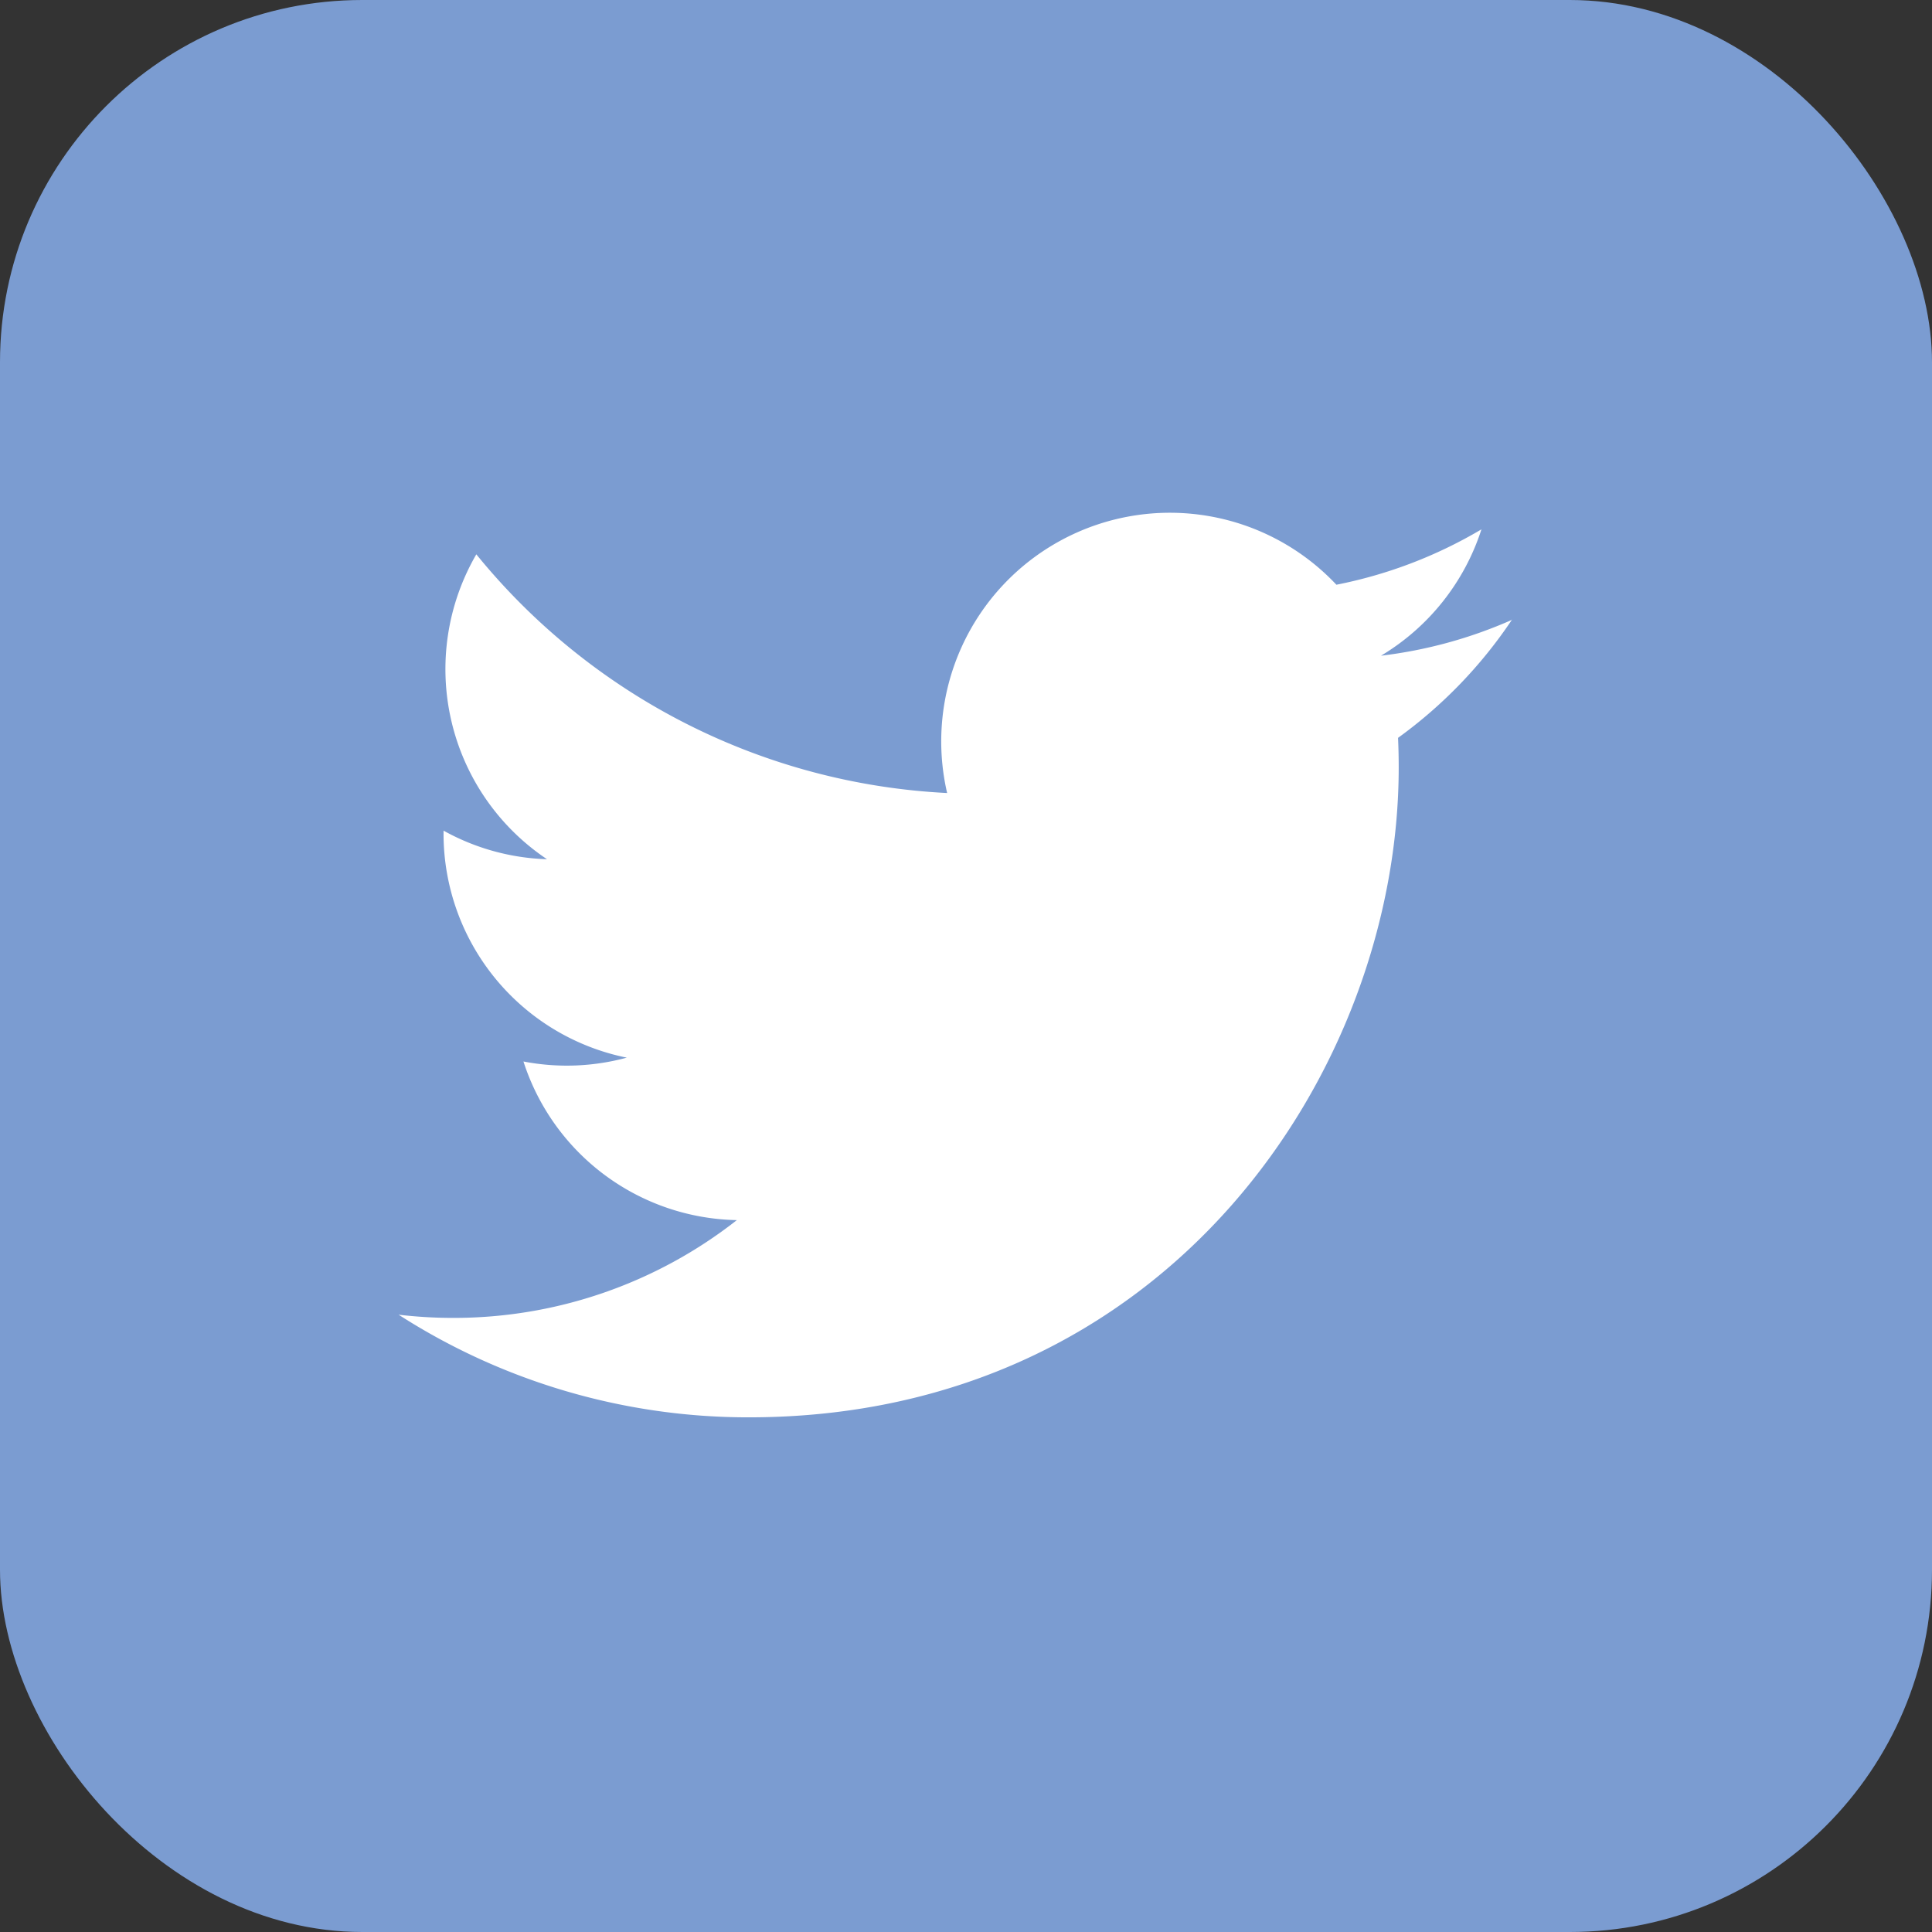
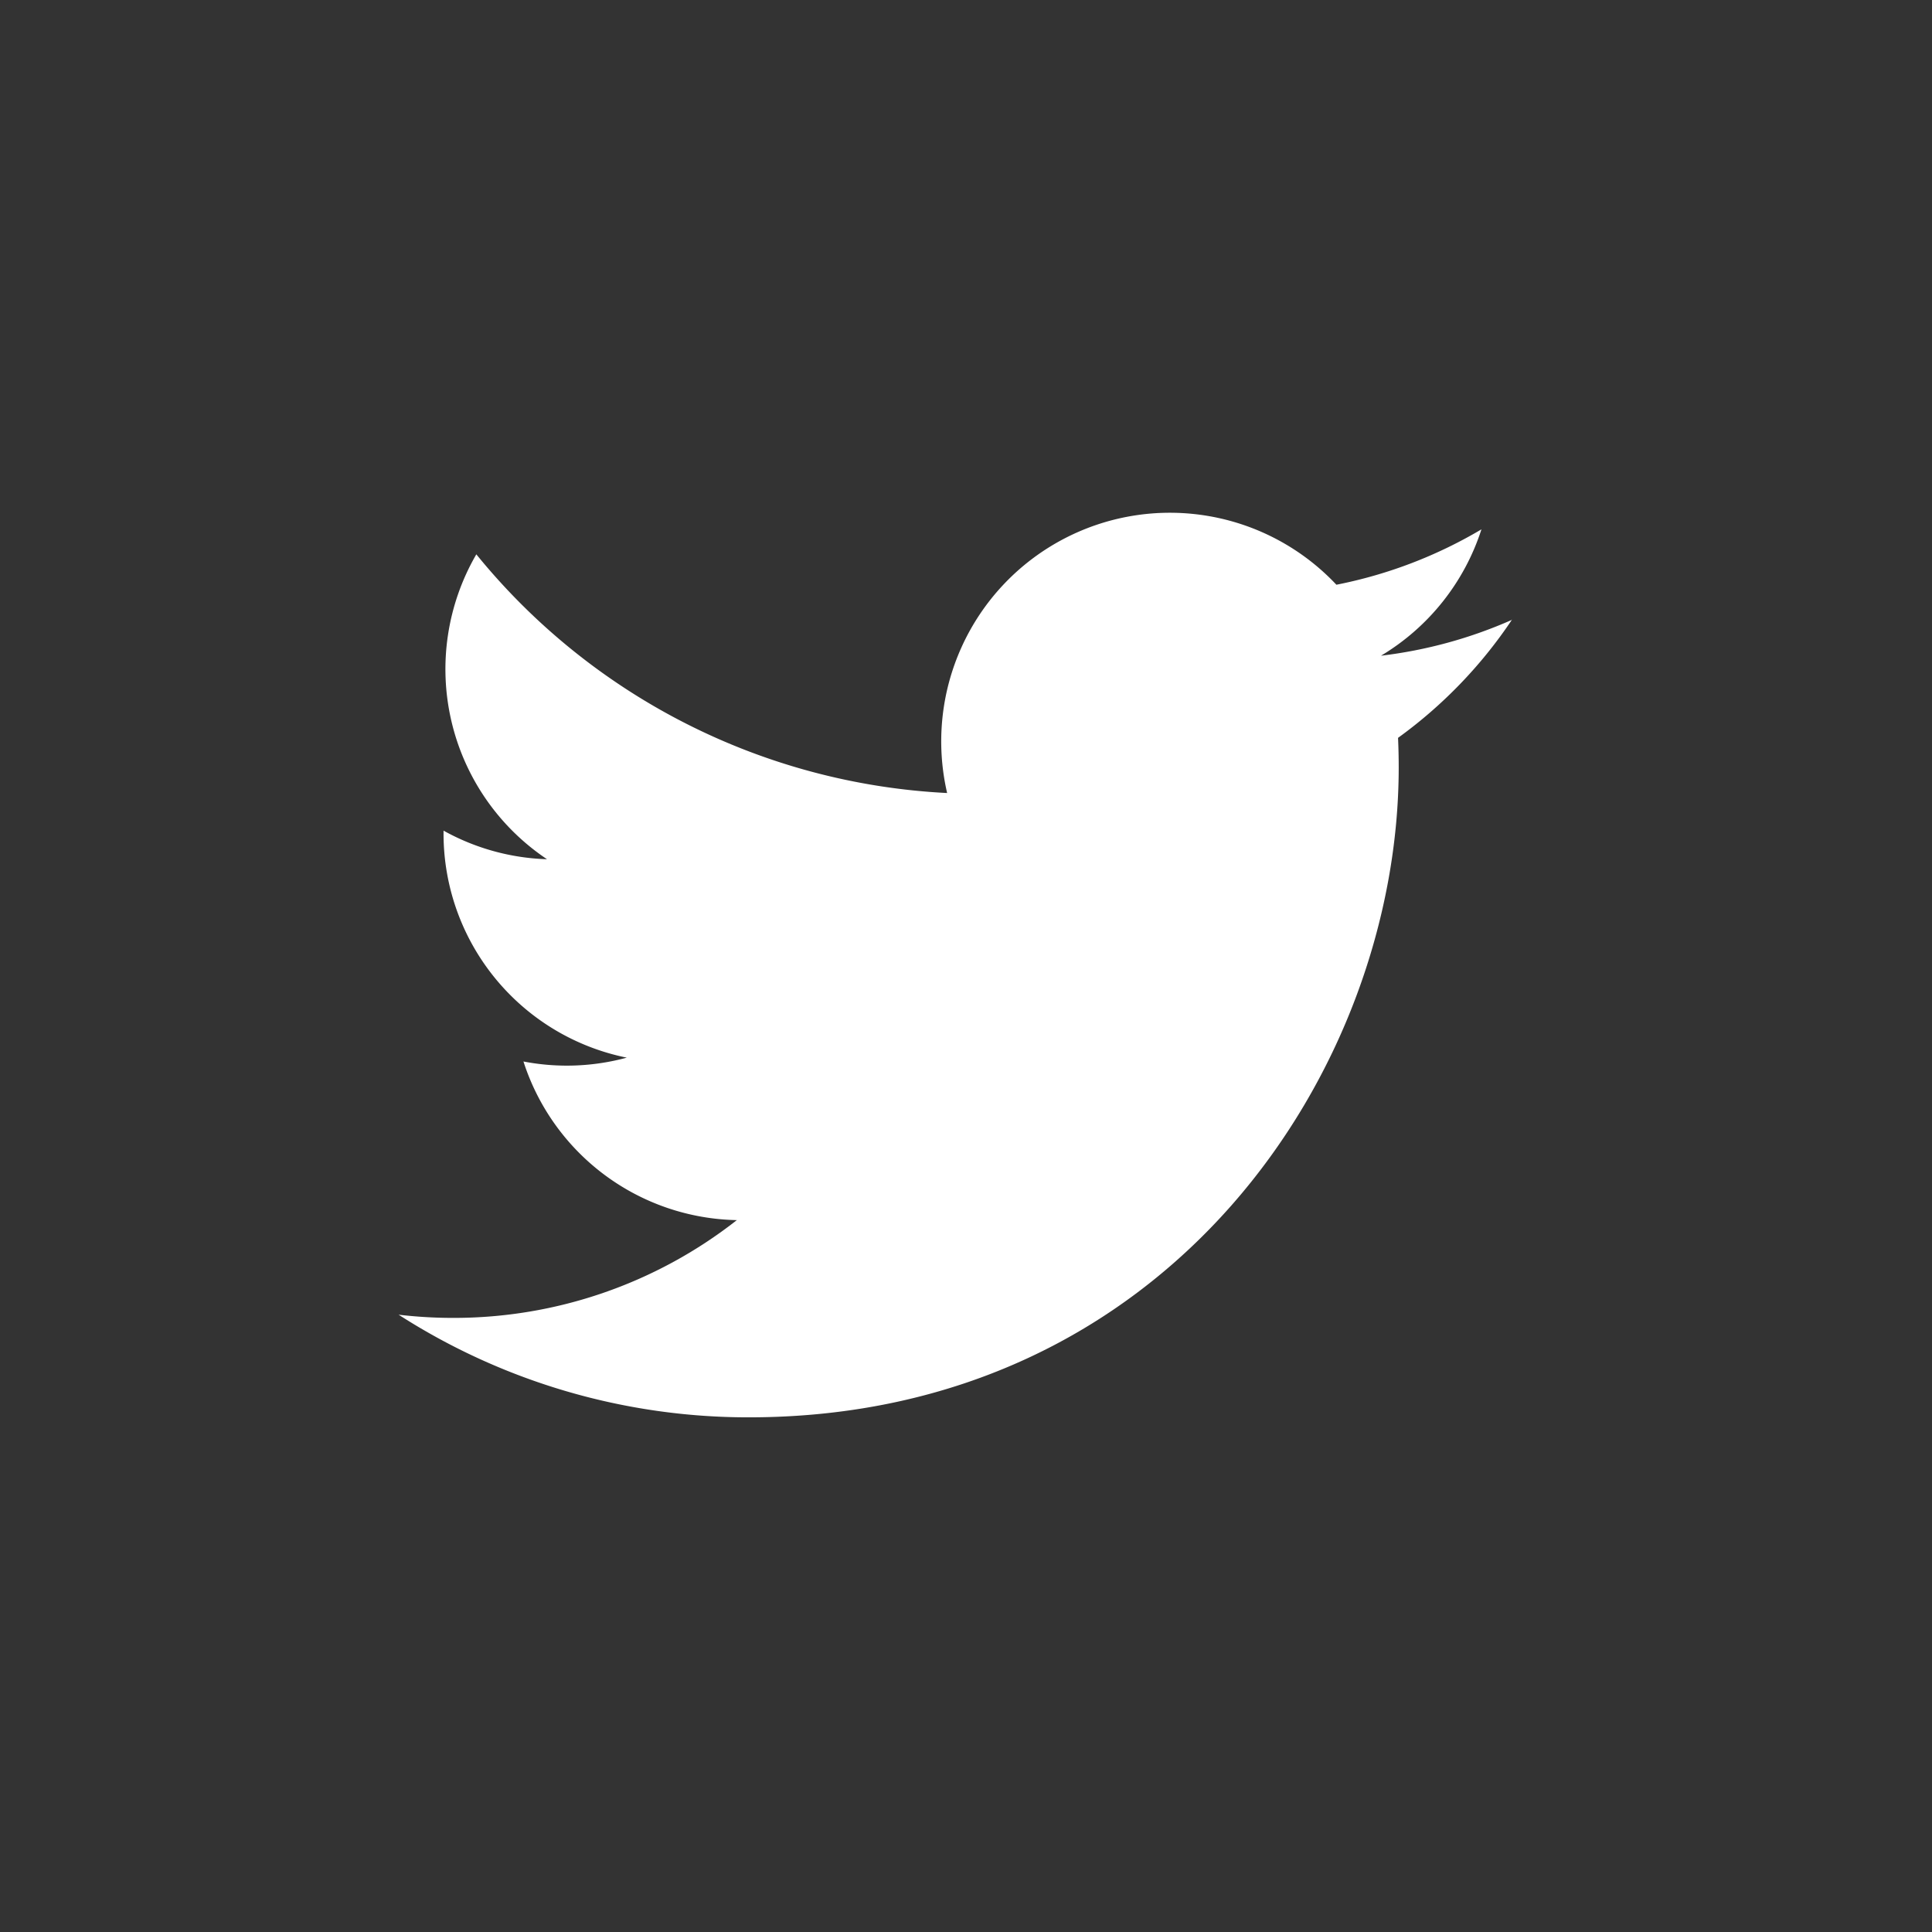
<svg xmlns="http://www.w3.org/2000/svg" width="64" height="64" viewBox="0 0 64 64">
  <rect x="0" y="0" width="64" height="64" fill="#333333" stroke="none" />
  <g id="Groupe_823" data-name="Groupe 823" transform="translate(-882 -4394)">
-     <rect id="Rectangle_113" data-name="Rectangle 113" width="64" height="64" rx="12" transform="translate(882 4394)" fill="#7b9cd1" />
    <path id="Icon_metro-twitter" data-name="Icon metro-twitter" d="M39.454,8.366a15.129,15.129,0,0,1-4.346,1.192,7.59,7.59,0,0,0,3.327-4.186A15.149,15.149,0,0,1,33.63,7.207a7.574,7.574,0,0,0-12.895,6.9A21.483,21.483,0,0,1,5.139,6.2,7.575,7.575,0,0,0,7.48,16.3a7.536,7.536,0,0,1-3.427-.947c0,.032,0,.063,0,.1a7.572,7.572,0,0,0,6.07,7.42A7.579,7.579,0,0,1,6.7,23a7.575,7.575,0,0,0,7.069,5.255,15.182,15.182,0,0,1-9.4,3.239,15.347,15.347,0,0,1-1.805-.106,21.418,21.418,0,0,0,11.6,3.4c13.918,0,21.53-11.53,21.53-21.53q0-.492-.022-.979a15.372,15.372,0,0,0,3.776-3.917Z" transform="translate(892.64 4406.163)" fill="#fff" />
  </g>
</svg>